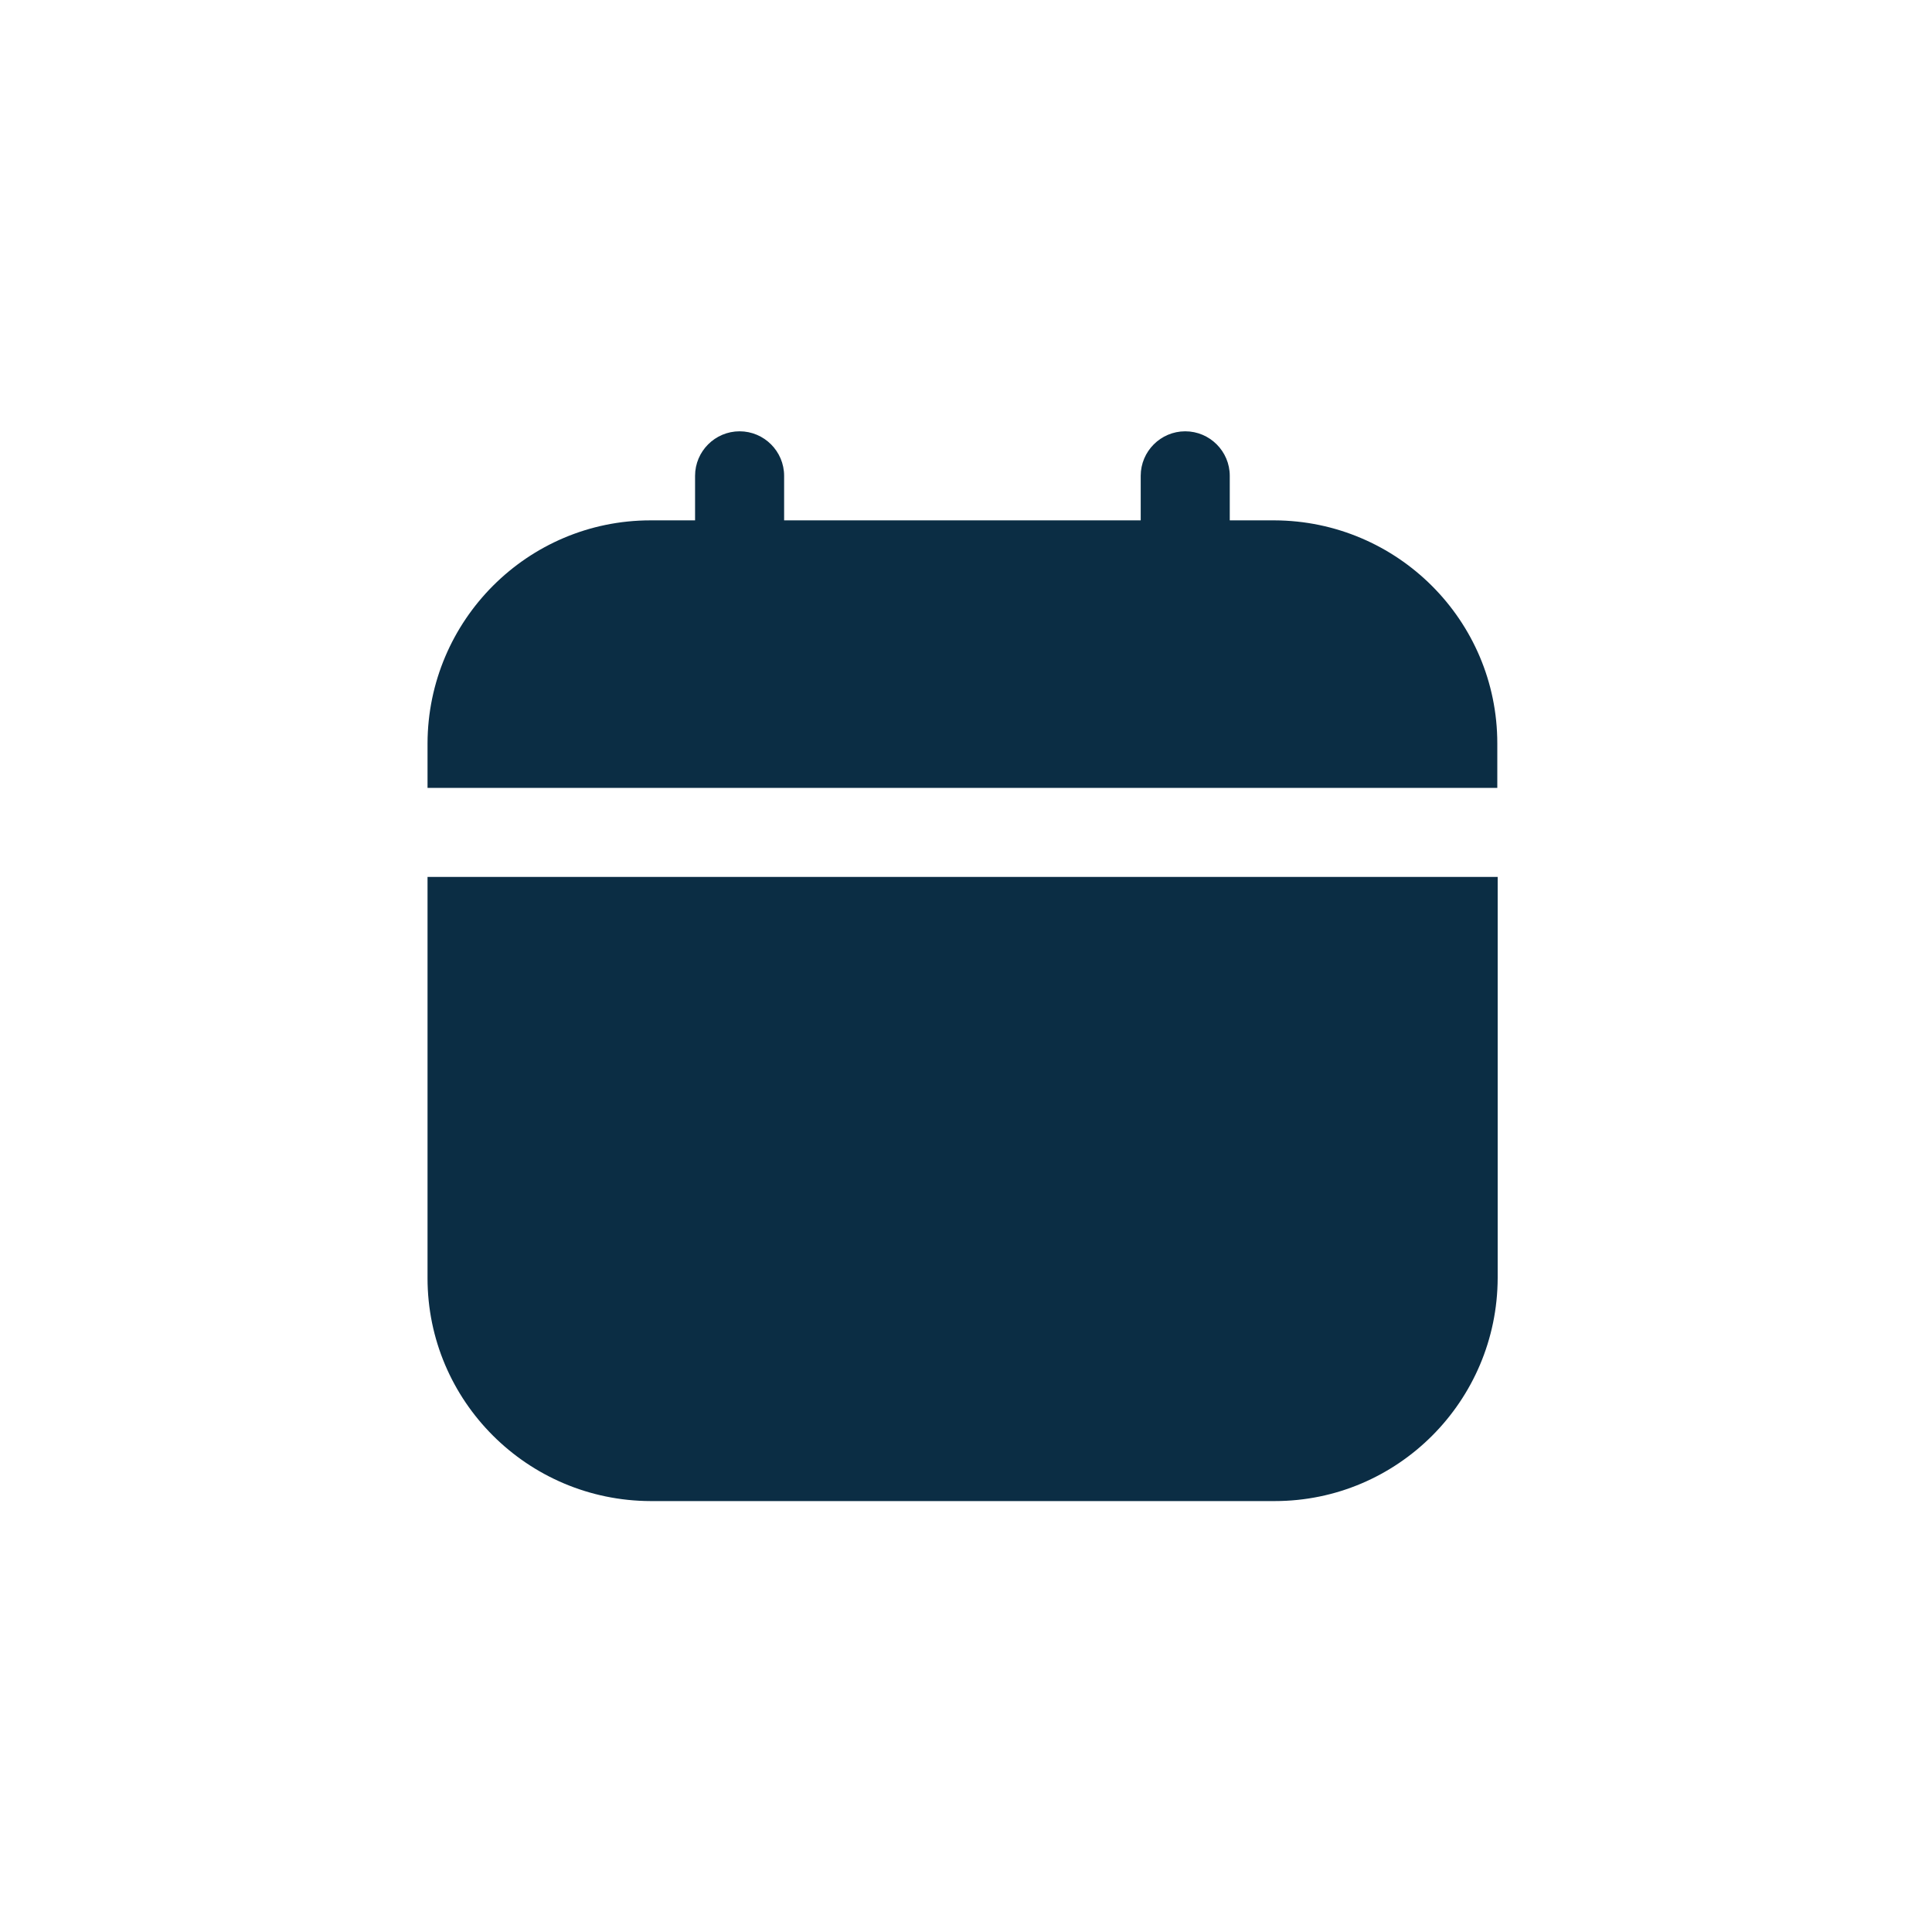
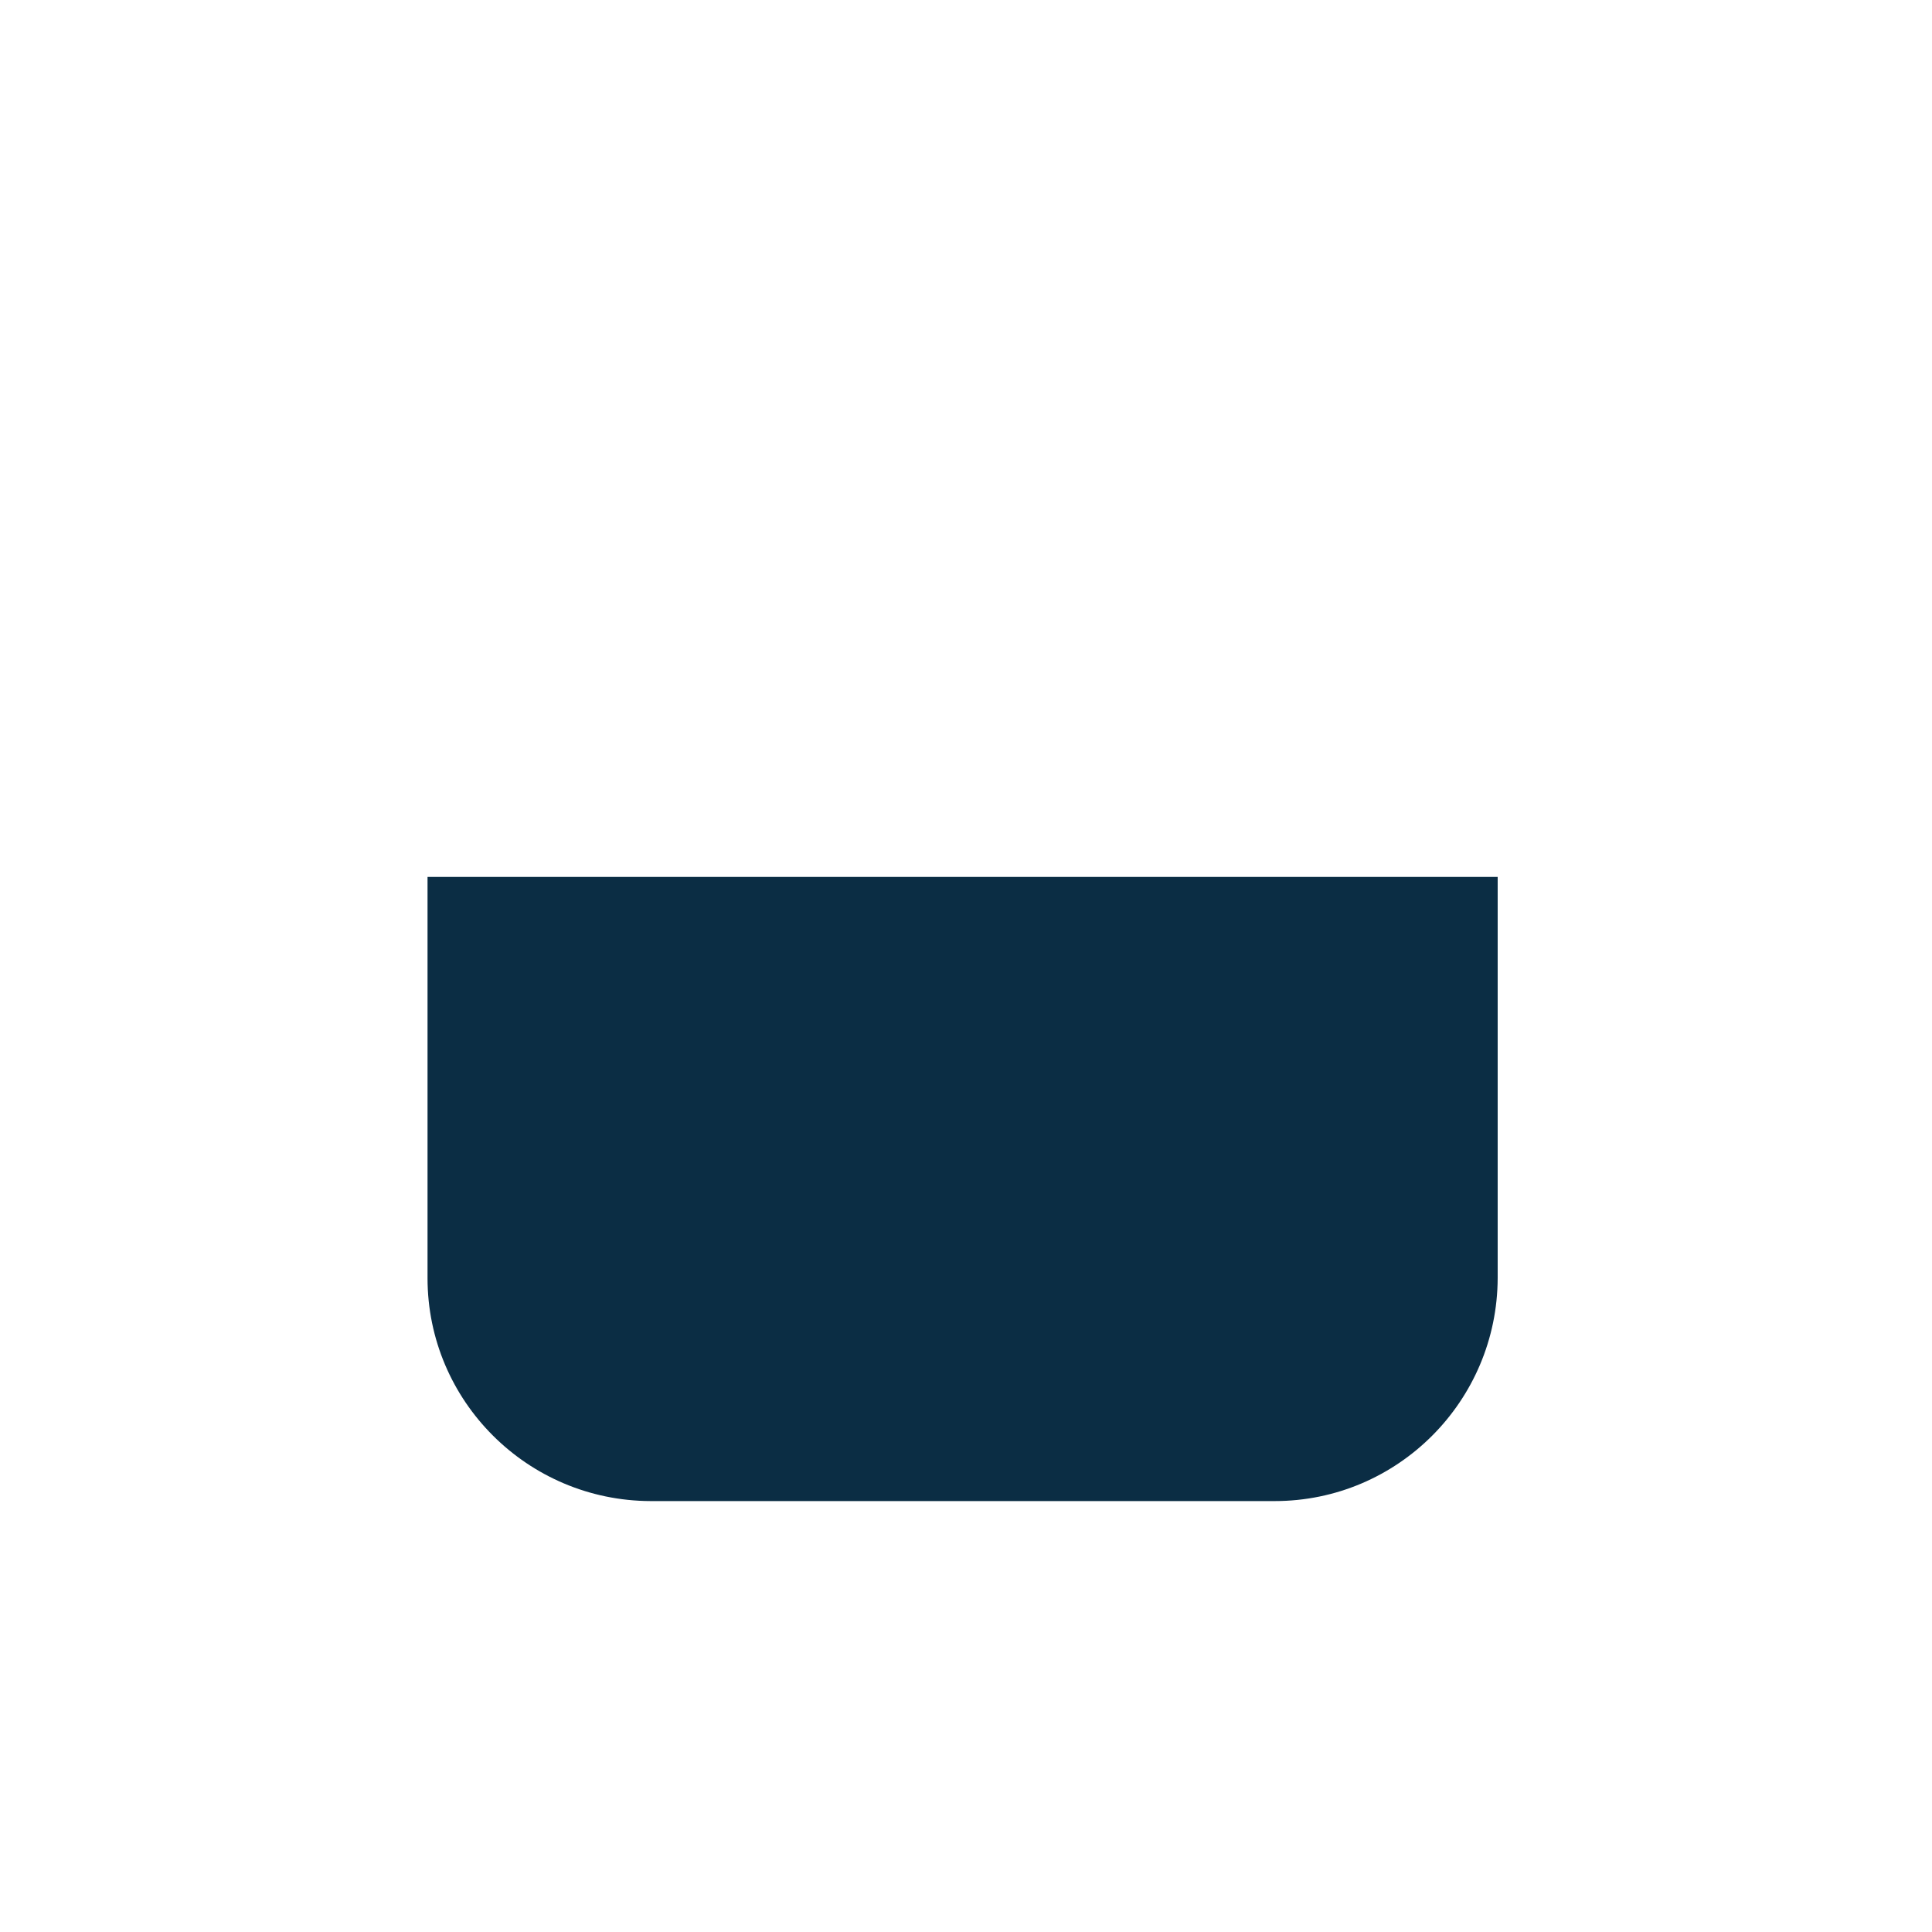
<svg xmlns="http://www.w3.org/2000/svg" id="Filled" version="1.1" viewBox="0 0 512 512">
  <defs>
    <style>
      .st0 {
        fill: #0b2d44;
      }
    </style>
  </defs>
-   <path class="st0" d="M337.7,137.9h-11.8v-11.8c0-6.5-5.3-11.8-11.8-11.8s-11.8,5.3-11.8,11.8v11.8h-94.5v-11.8c0-6.5-5.3-11.8-11.8-11.8s-11.8,5.3-11.8,11.8v11.8h-11.8c-32.6,0-59,26.5-59.1,59.1v11.8h283.5v-11.8c0-32.6-26.5-59-59.1-59.1Z" />
  <path class="st0" d="M113.3,232.4v106.3c0,32.6,26.5,59,59.1,59.1h165.4c32.6,0,59-26.5,59.1-59.1v-106.3H113.3Z" />
</svg>